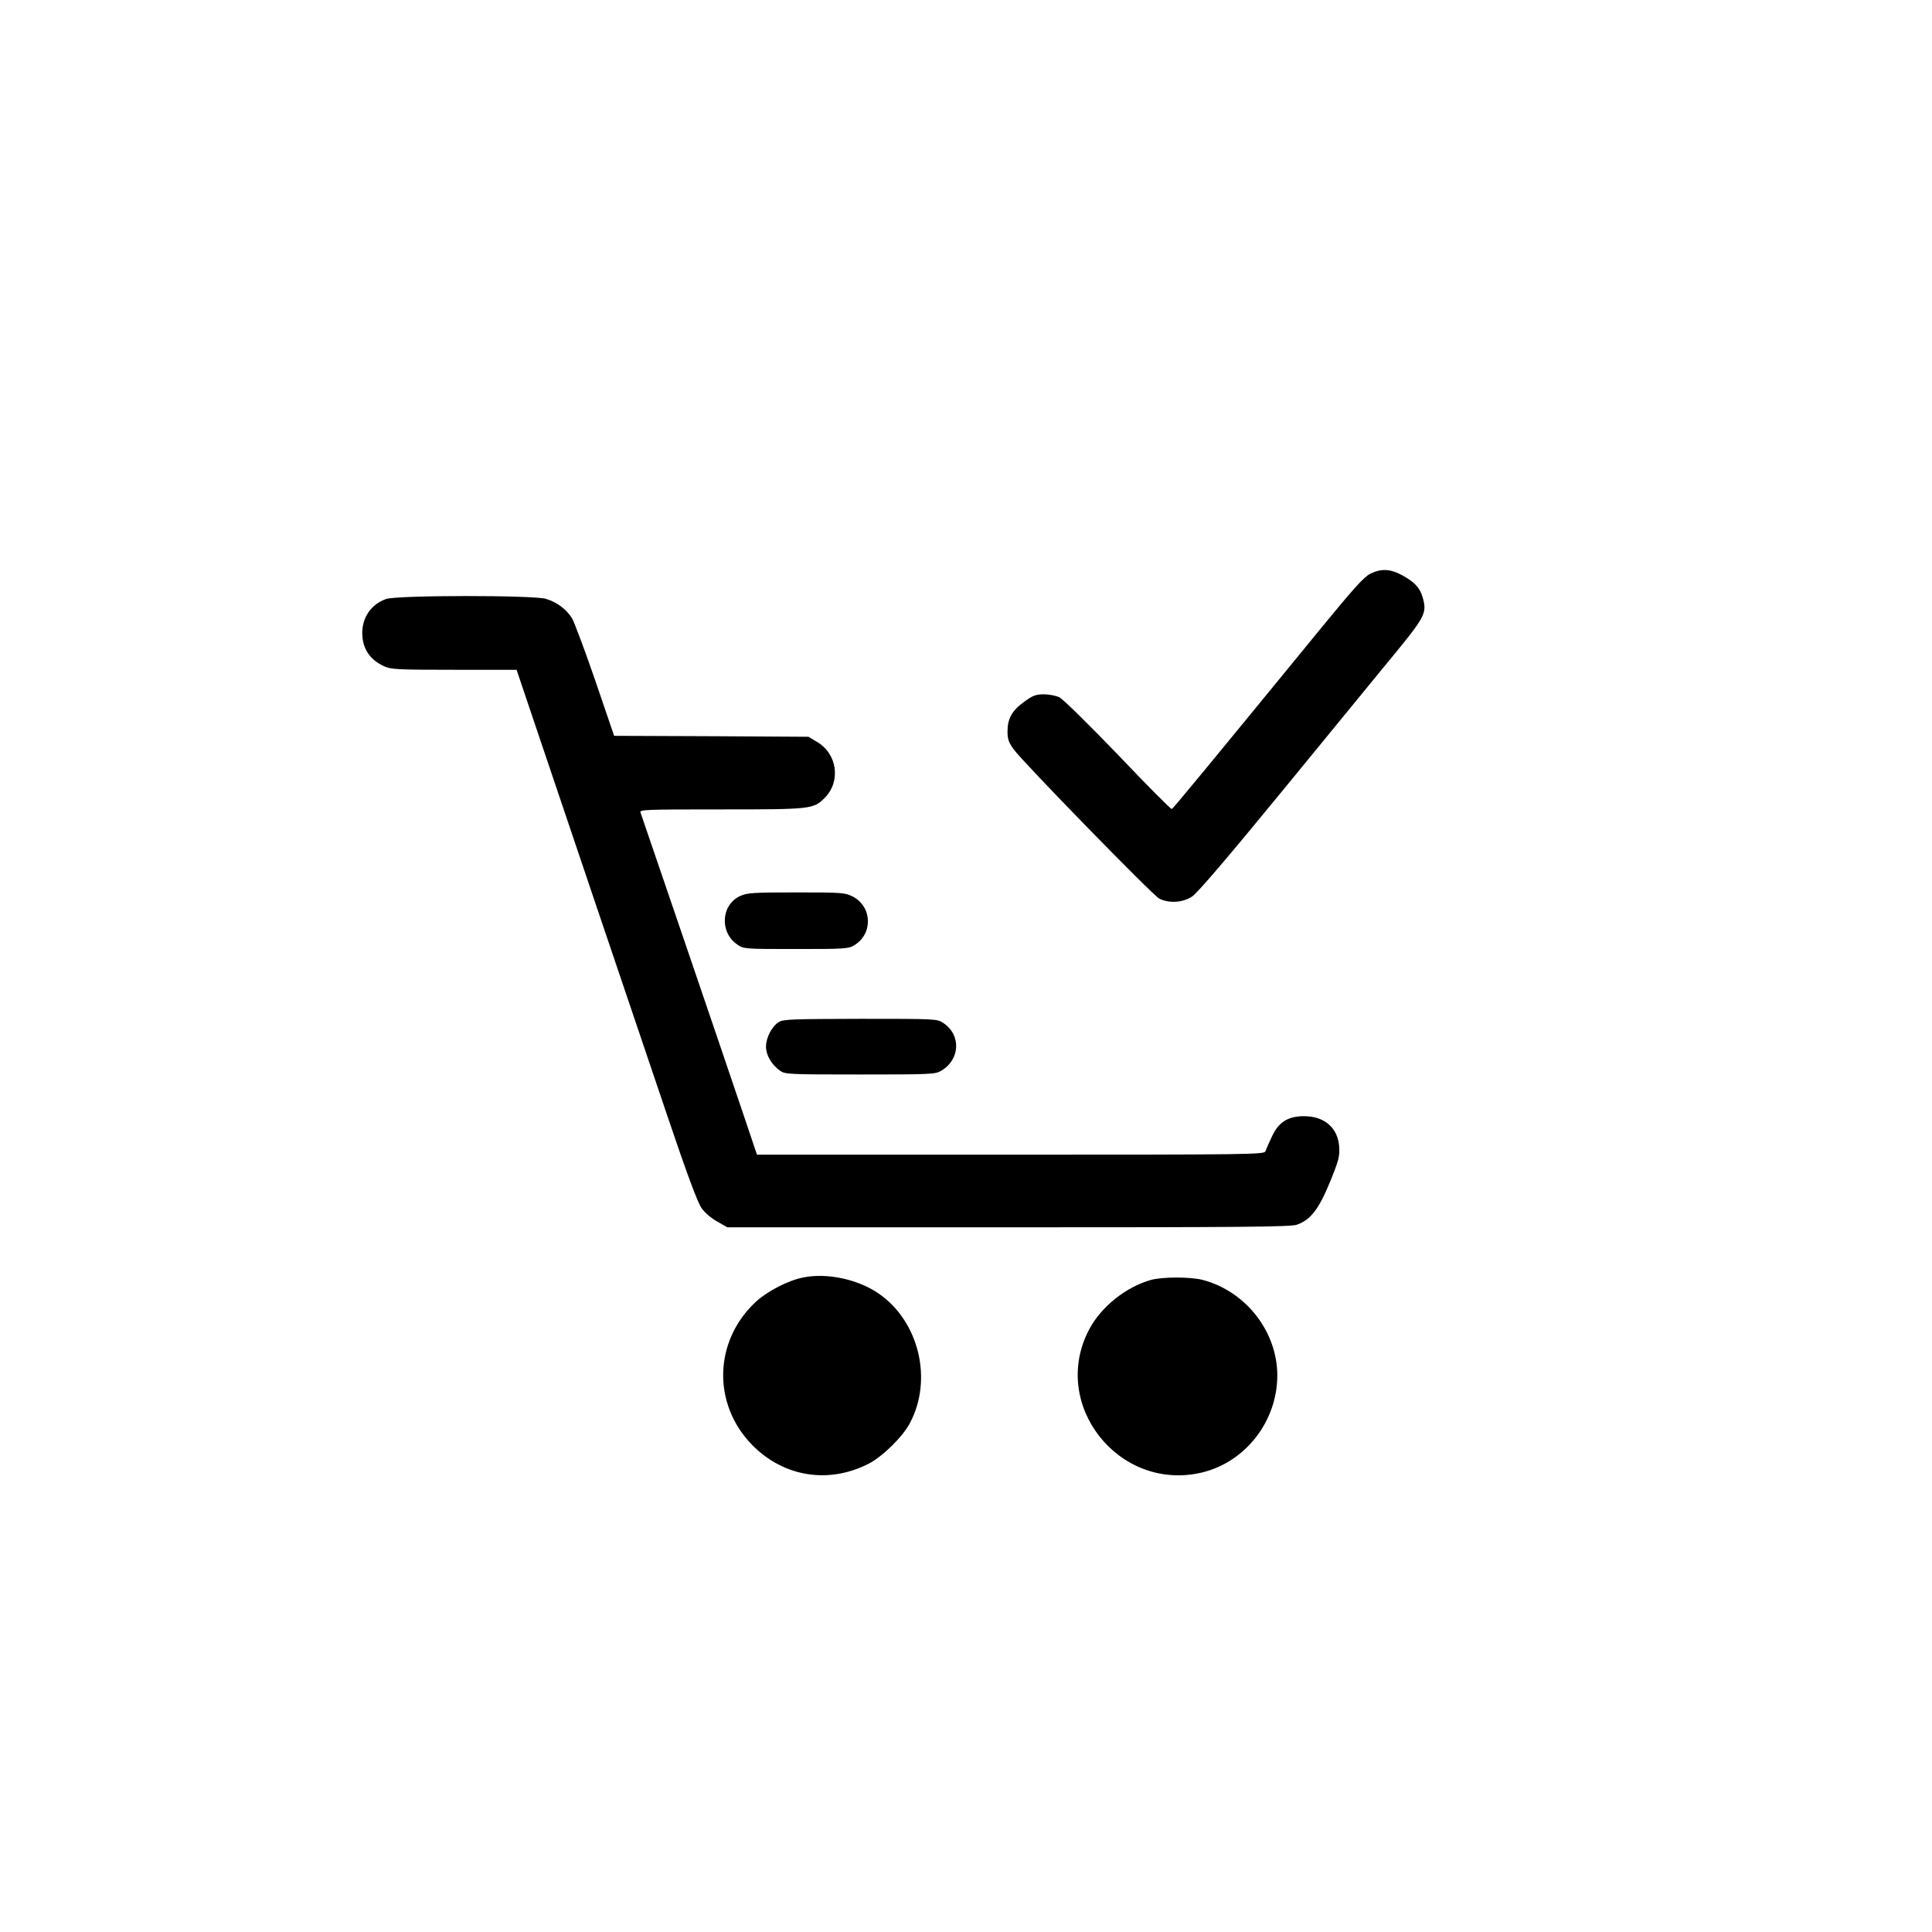
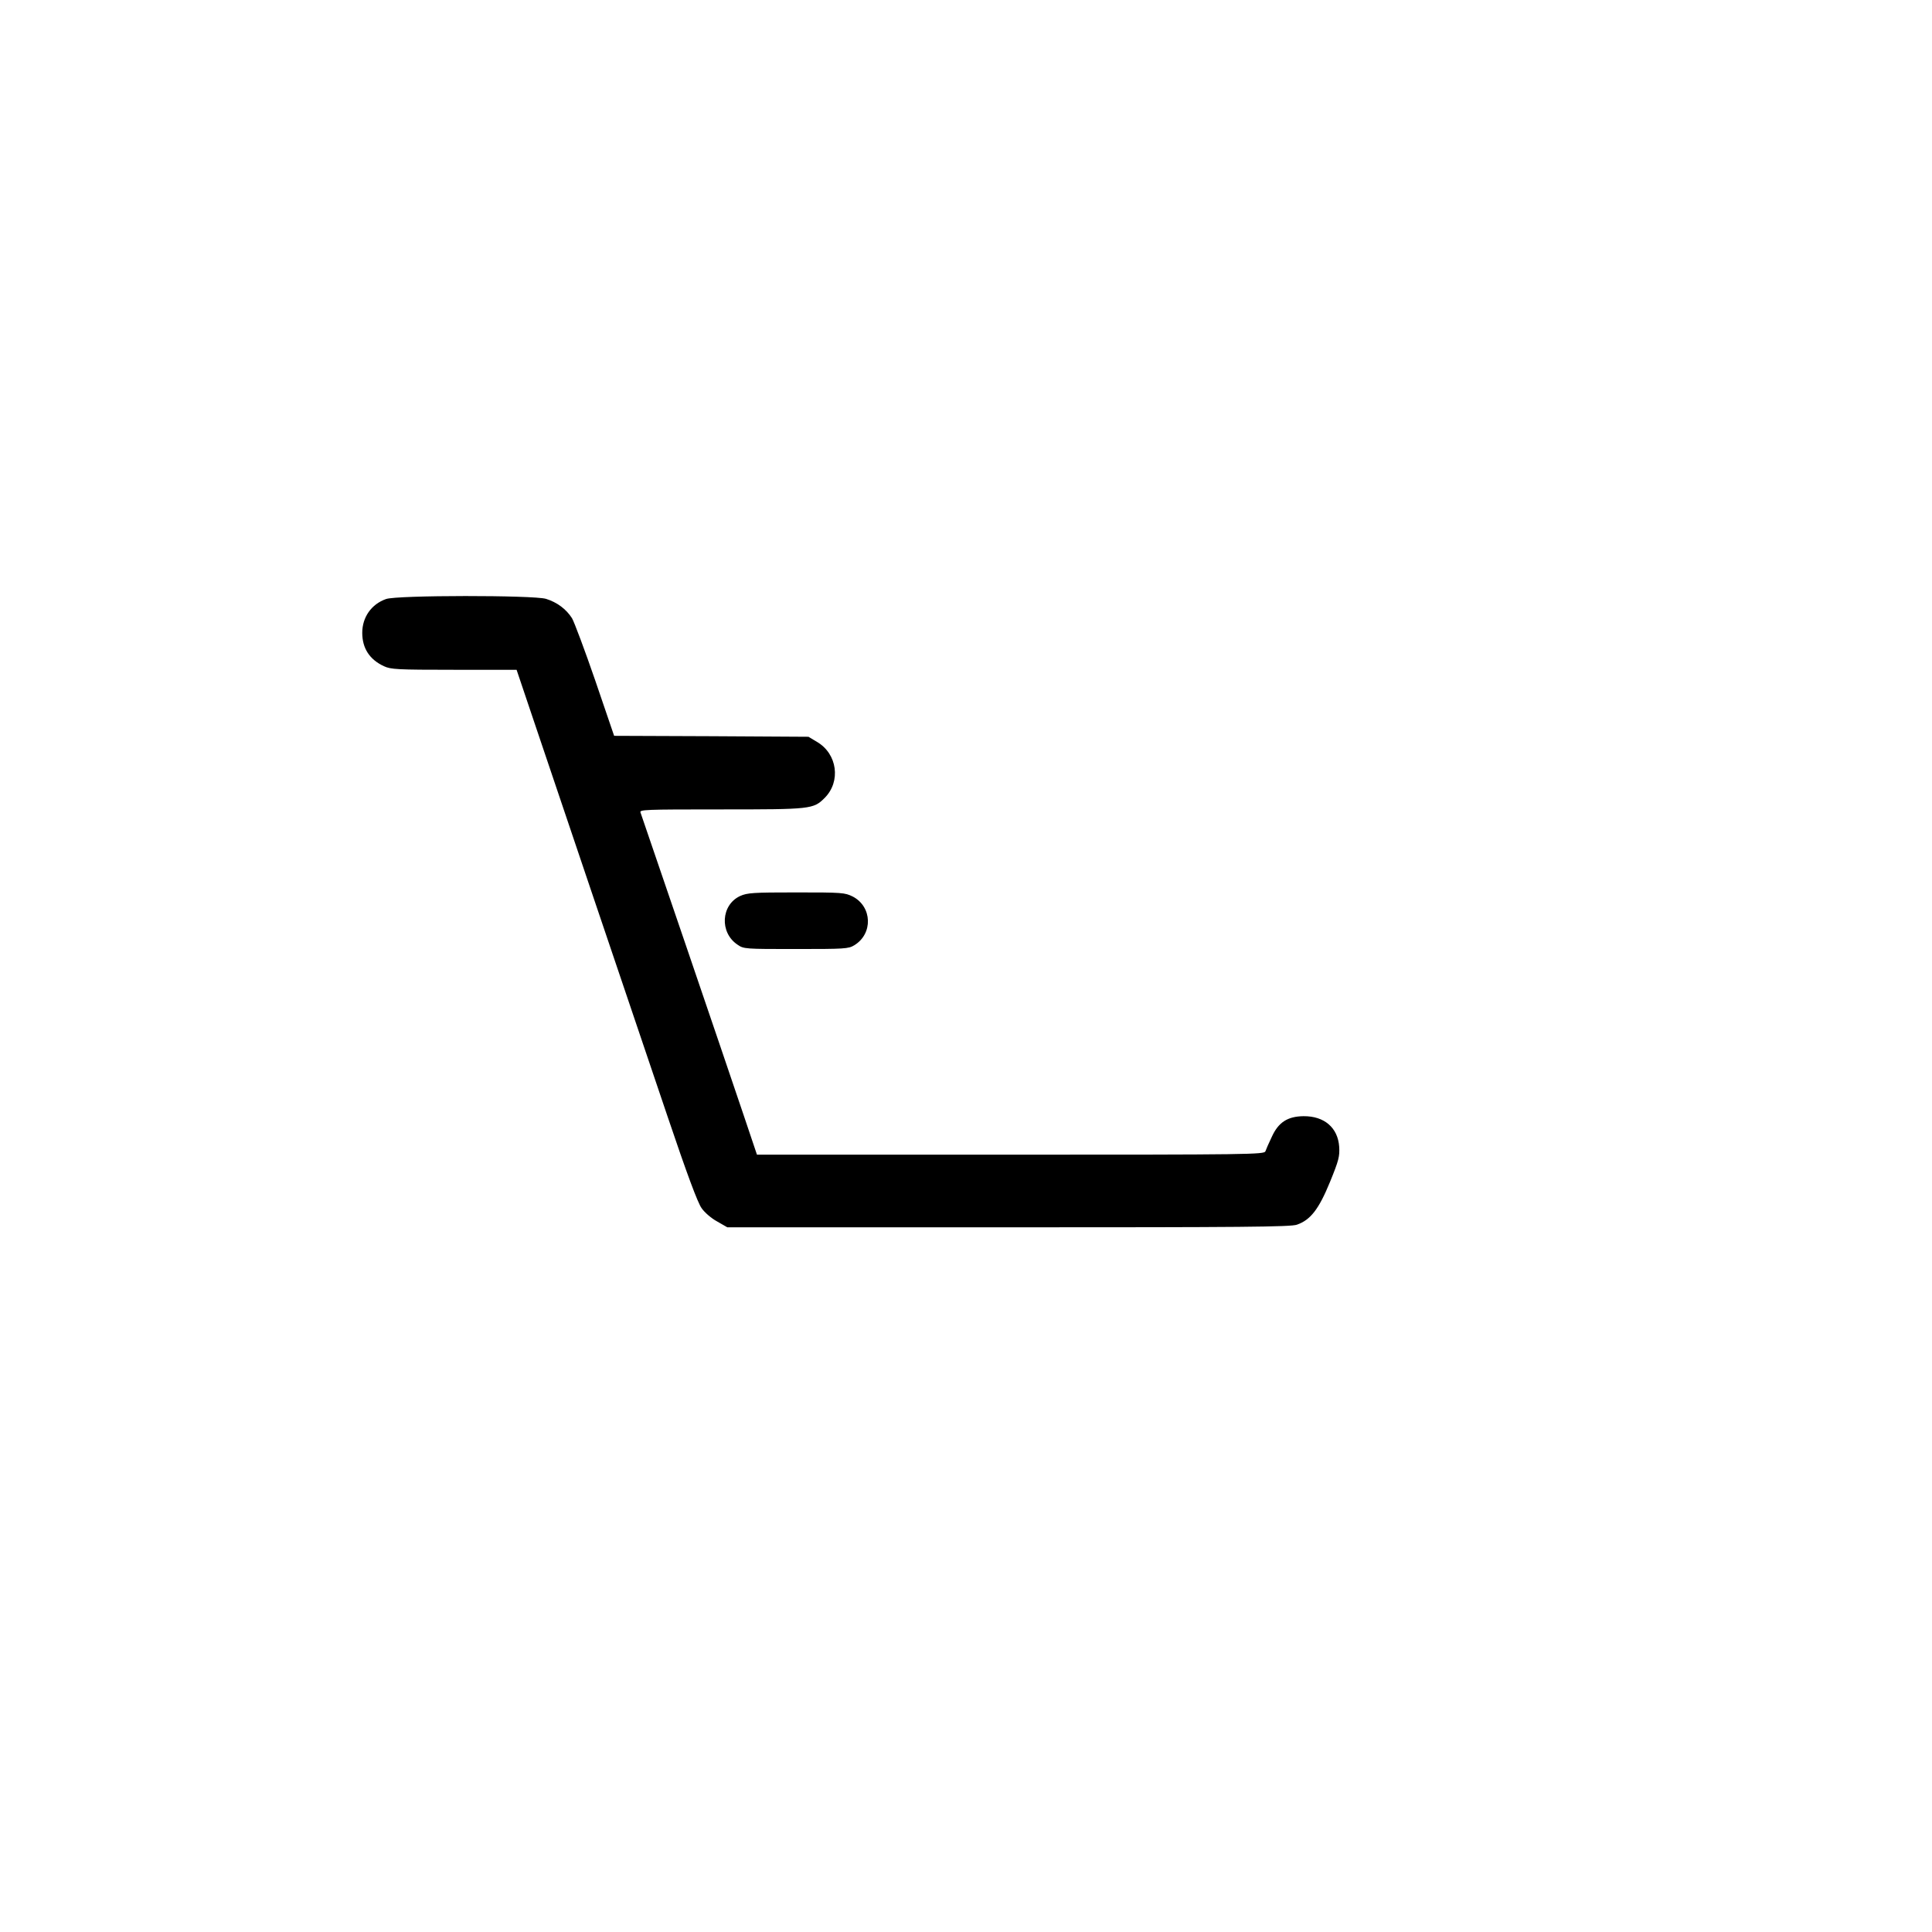
<svg xmlns="http://www.w3.org/2000/svg" version="1.0" width="1024pt" height="1024pt" viewBox="0 0 1024 1024" preserveAspectRatio="xMidYMid meet">
  <g transform="translate(0,1024) scale(0.1,-0.1)" fill="#000000" stroke="none">
-     <path d="M7263 7199 c-33 -16 -88 -77 -256 -282 -598 -731 -789 -962 -796 -965 -5 -2 -133 127 -285 287 -155 161 -292 296 -311 305 -18 9 -55 16 -82 16 -42 0 -59 -6 -105 -40 -64 -46 -88 -88 -88 -157 0 -40 6 -58 33 -95 48 -67 734 -770 770 -790 51 -27 125 -23 175 10 27 17 191 209 468 547 234 286 483 589 552 674 220 266 227 278 202 366 -14 50 -45 83 -114 119 -59 31 -107 33 -163 5z" />
    <path d="M2046 7065 c-77 -27 -126 -96 -126 -179 0 -82 39 -142 115 -177 36 -17 70 -19 372 -19 l331 0 90 -267 c101 -301 483 -1429 711 -2103 102 -302 160 -458 180 -484 15 -22 52 -54 82 -70 l54 -31 1490 0 c1241 0 1497 2 1529 14 72 25 116 82 175 226 47 115 52 136 49 187 -7 101 -79 163 -189 162 -84 -1 -133 -32 -168 -109 -16 -33 -31 -68 -34 -77 -6 -17 -79 -18 -1351 -18 l-1344 0 -70 208 c-99 294 -539 1583 -547 1605 -7 16 18 17 425 17 479 0 491 1 551 61 87 87 67 234 -41 297 l-45 27 -515 3 -515 2 -100 293 c-55 160 -111 309 -123 330 -31 49 -80 85 -138 103 -67 20 -791 20 -848 -1z" />
    <path d="M3923 5491 c-102 -47 -110 -194 -14 -258 33 -23 40 -23 310 -23 258 0 278 1 309 20 100 61 95 204 -8 258 -43 21 -54 22 -300 22 -229 0 -259 -2 -297 -19z" />
-     <path d="M4128 4823 c-37 -23 -68 -83 -68 -130 0 -45 28 -94 73 -127 28 -20 38 -21 425 -21 379 0 399 1 431 20 100 59 106 189 12 252 -34 23 -34 23 -440 23 -360 -1 -409 -2 -433 -17z" />
-     <path d="M4256 3469 c-79 -16 -186 -71 -248 -127 -226 -208 -234 -546 -19 -763 166 -167 402 -205 613 -98 75 38 181 142 220 215 124 231 49 541 -165 688 -110 76 -275 111 -401 85z" />
-     <path d="M6100 3456 c-132 -37 -264 -142 -327 -262 -210 -397 156 -862 596 -759 232 55 401 272 401 515 0 232 -167 446 -395 506 -62 17 -215 17 -275 0z" />
  </g>
</svg>